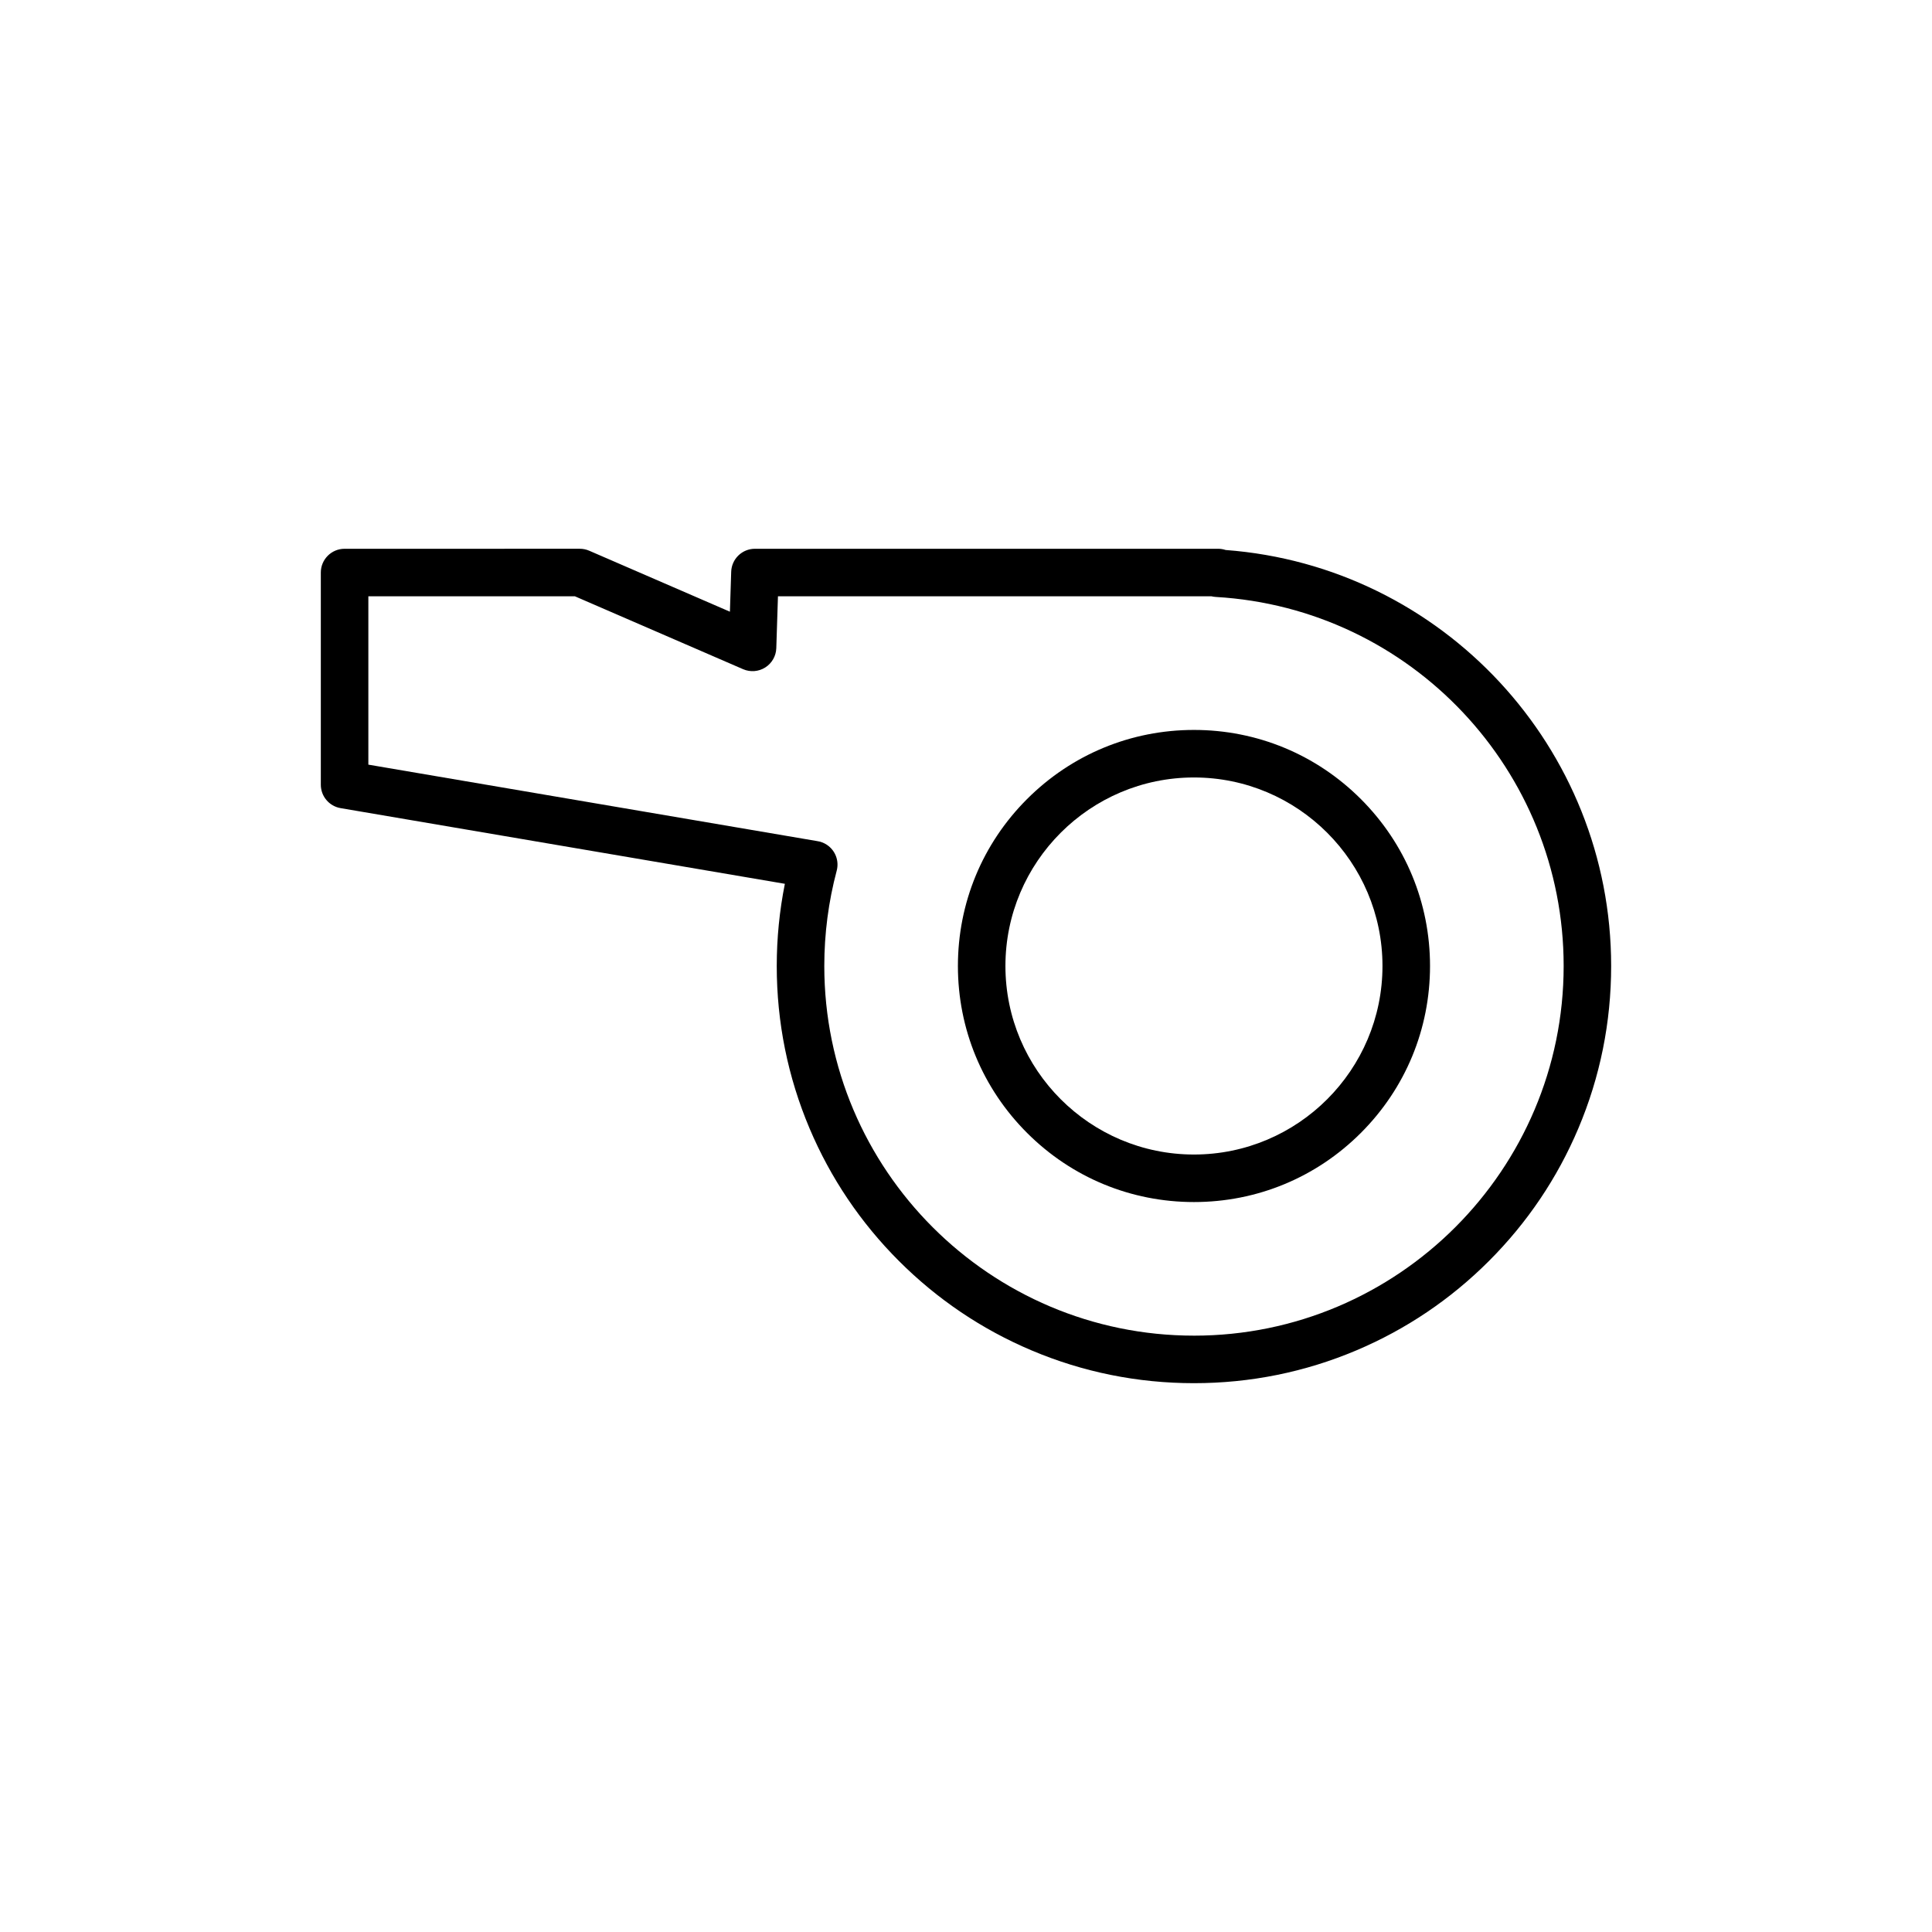
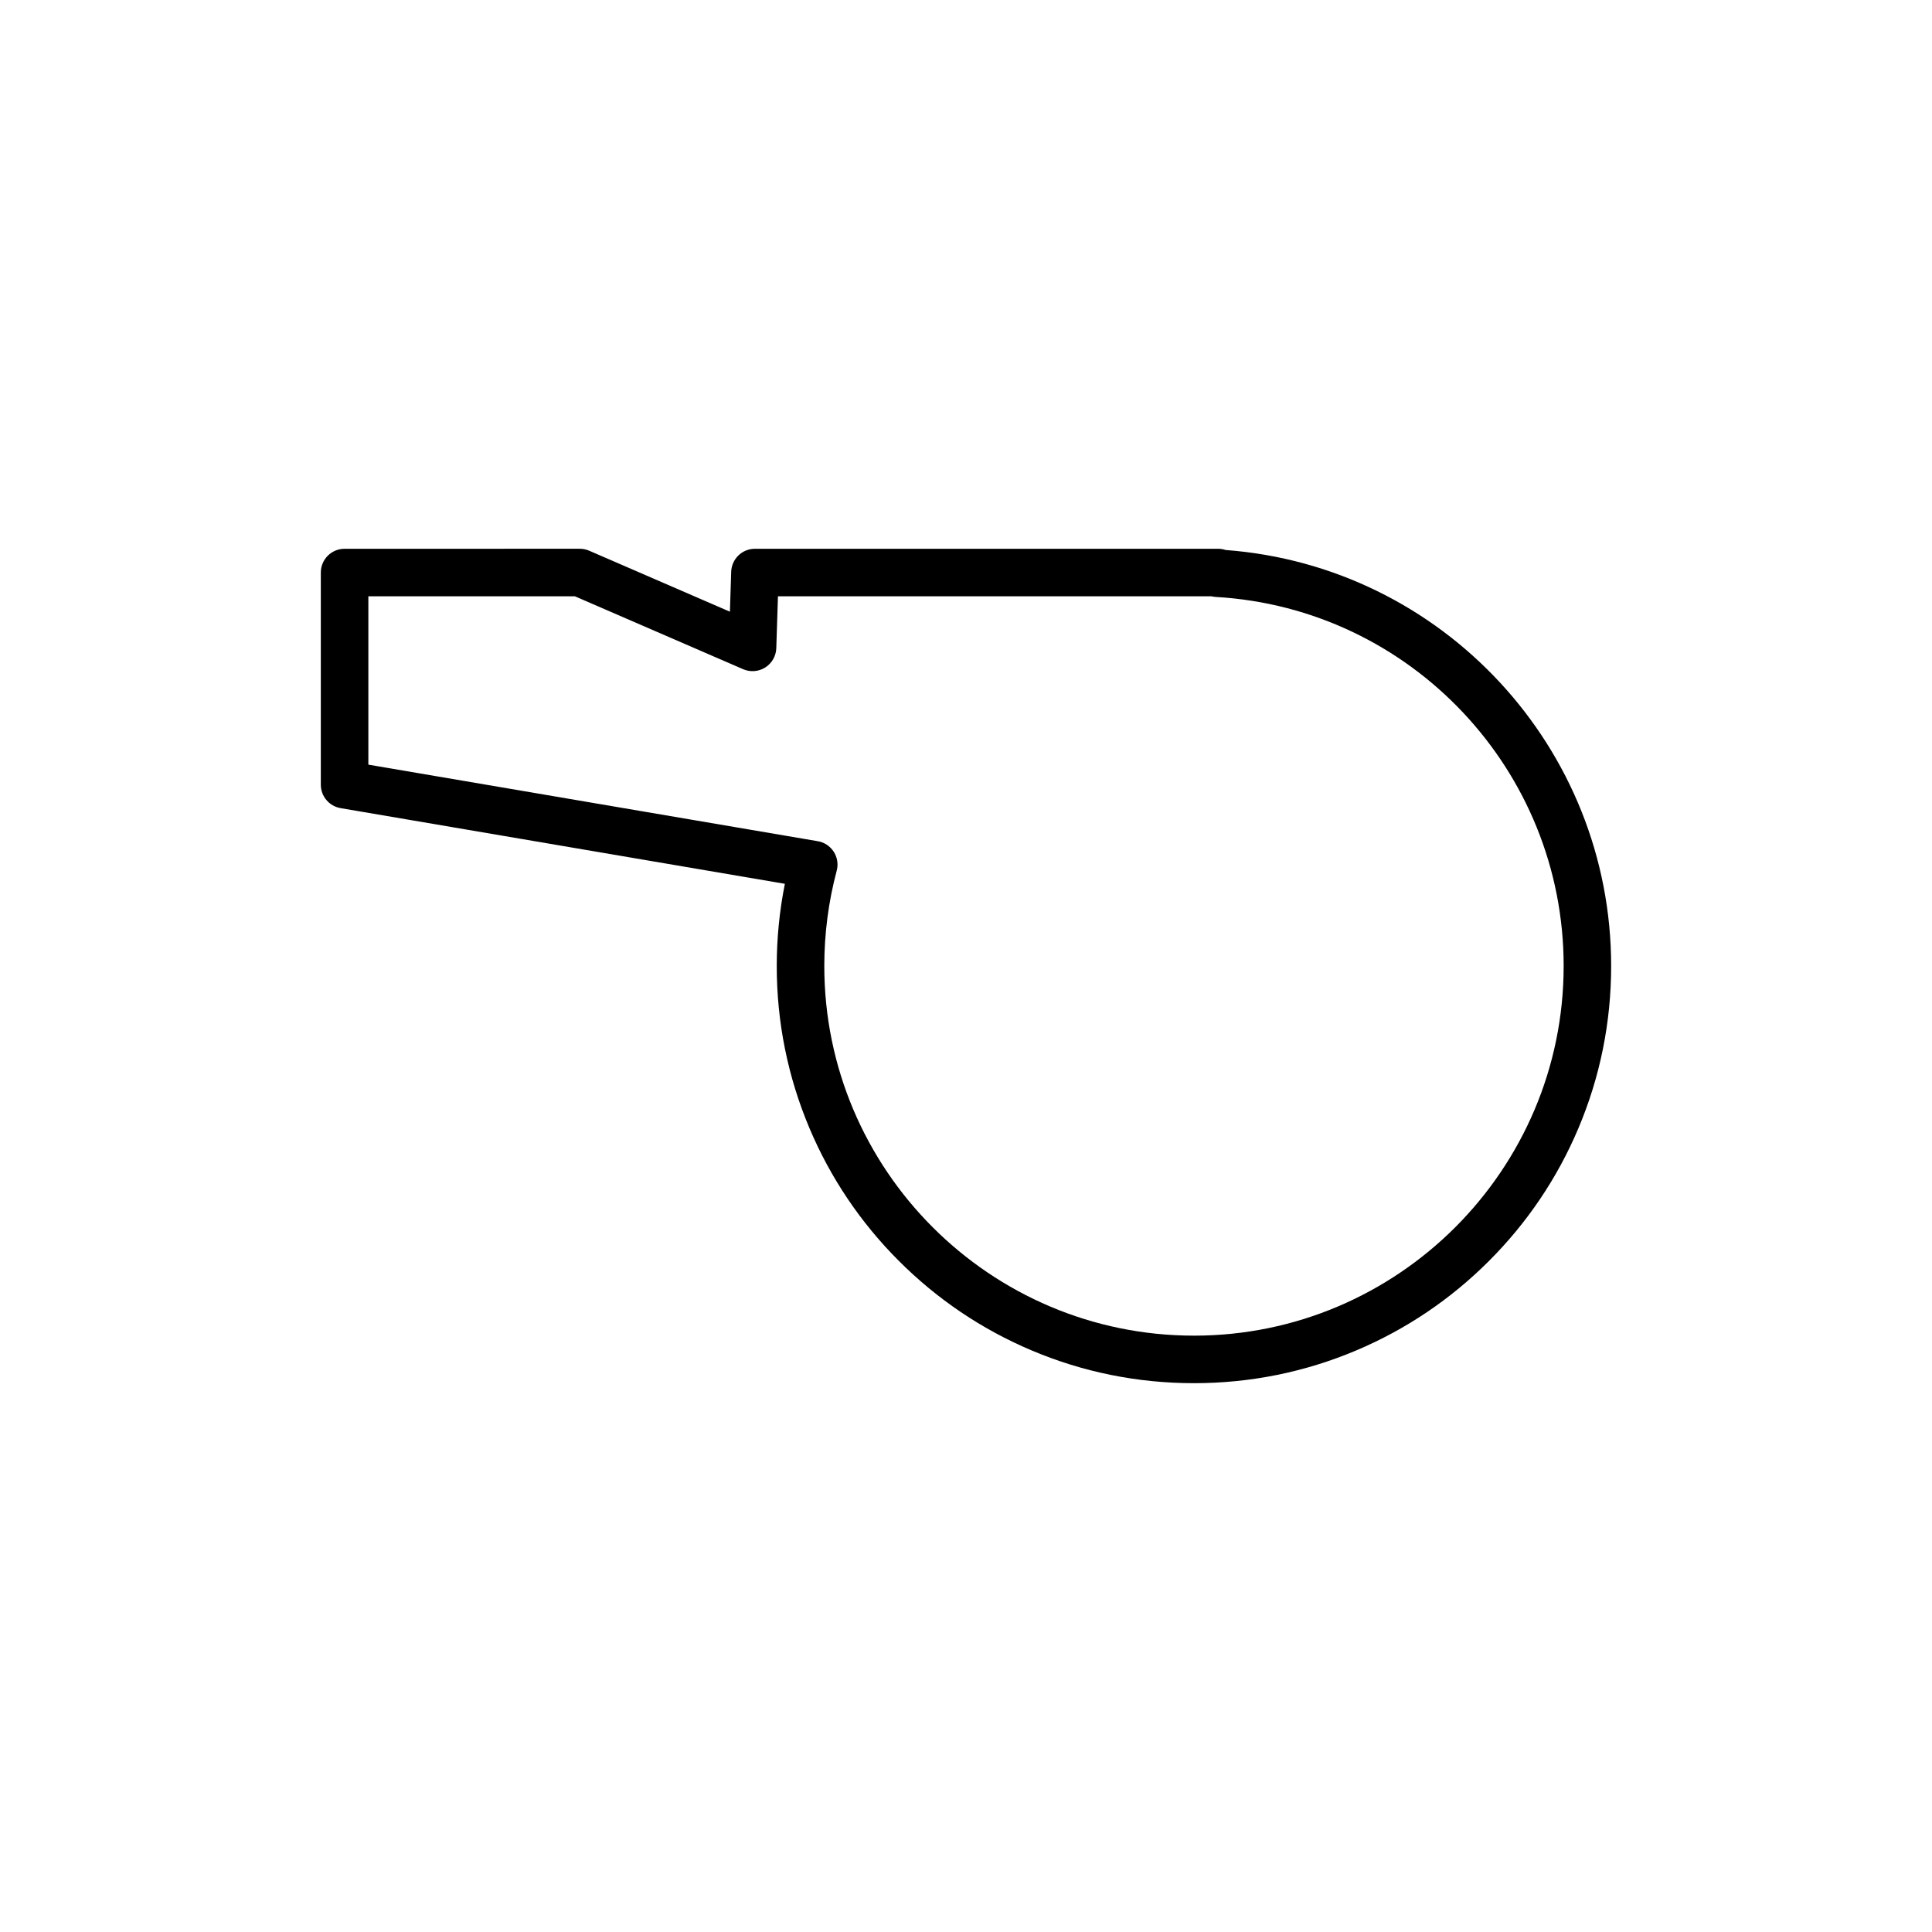
<svg xmlns="http://www.w3.org/2000/svg" fill="#000000" width="800px" height="800px" version="1.1" viewBox="144 144 512 512">
  <g>
-     <path d="m460.41 337.44c-16.711 0-32.418 6.508-44.234 18.324-11.816 11.812-18.32 27.523-18.32 44.234s6.508 32.418 18.324 44.234 27.523 18.324 44.234 18.324c16.711 0 32.418-6.508 44.234-18.324s18.324-27.523 18.324-44.234-6.508-32.418-18.324-44.234c-11.82-11.816-27.527-18.324-44.238-18.324zm0 112.52c-27.547 0-49.961-22.414-49.961-49.961s22.414-49.961 49.961-49.961c27.551 0 49.961 22.414 49.961 49.961s-22.41 49.961-49.961 49.961z" />
    <path d="m468.79 289.75c-0.629-0.207-1.297-0.32-1.984-0.32h-122.74c-3.398 0-6.184 2.699-6.293 6.094l-0.34 10.582-37.281-16.16c-0.789-0.344-1.645-0.52-2.504-0.52l-62.332 0.004c-3.477 0-6.297 2.82-6.297 6.297v56.227c0 3.07 2.215 5.691 5.238 6.207l117.74 20.055c-1.43 7.148-2.152 14.449-2.152 21.777 0 14.922 2.926 29.402 8.691 43.039 5.57 13.168 13.539 24.992 23.691 35.141 10.152 10.152 21.977 18.125 35.141 23.691 13.637 5.766 28.113 8.691 43.039 8.691 14.922 0 29.402-2.926 43.039-8.691 13.168-5.57 24.992-13.539 35.141-23.691 10.152-10.152 18.125-21.977 23.691-35.141 5.766-13.637 8.691-28.113 8.691-43.039 0.008-57.871-44.73-105.94-102.18-110.24zm-8.375 208.21c-54.02 0-97.969-43.949-97.969-97.969 0-8.543 1.105-17.039 3.289-25.25 0.695-2.609-0.359-5.371-2.609-6.863-0.801-0.531-1.688-0.859-2.598-0.984l-118.91-20.258v-44.617h54.73l44.582 19.324c1.914 0.828 4.113 0.656 5.875-0.461s2.856-3.031 2.922-5.117l0.441-13.746h114.87c0.371 0.094 0.758 0.152 1.152 0.176 51.699 3 92.195 45.957 92.195 97.797 0 54.02-43.949 97.969-97.969 97.969z" />
  </g>
</svg>